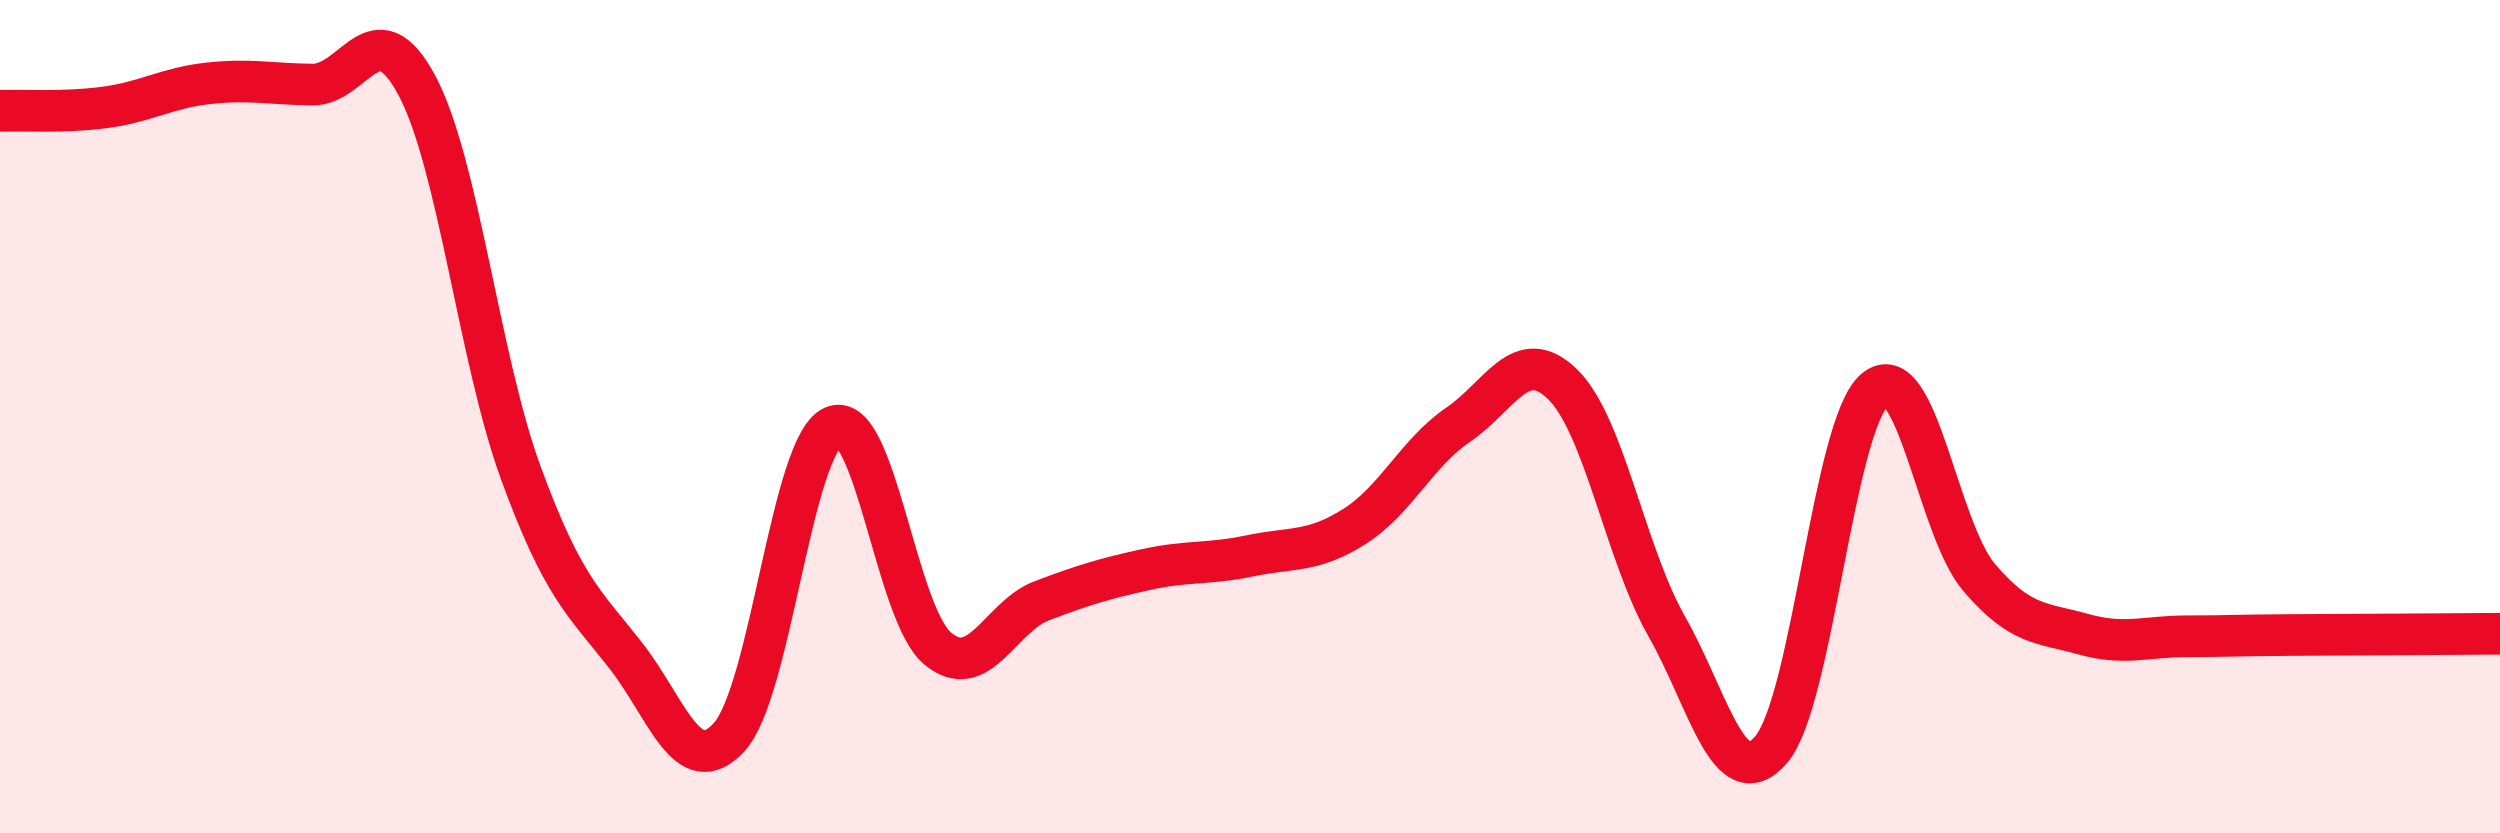
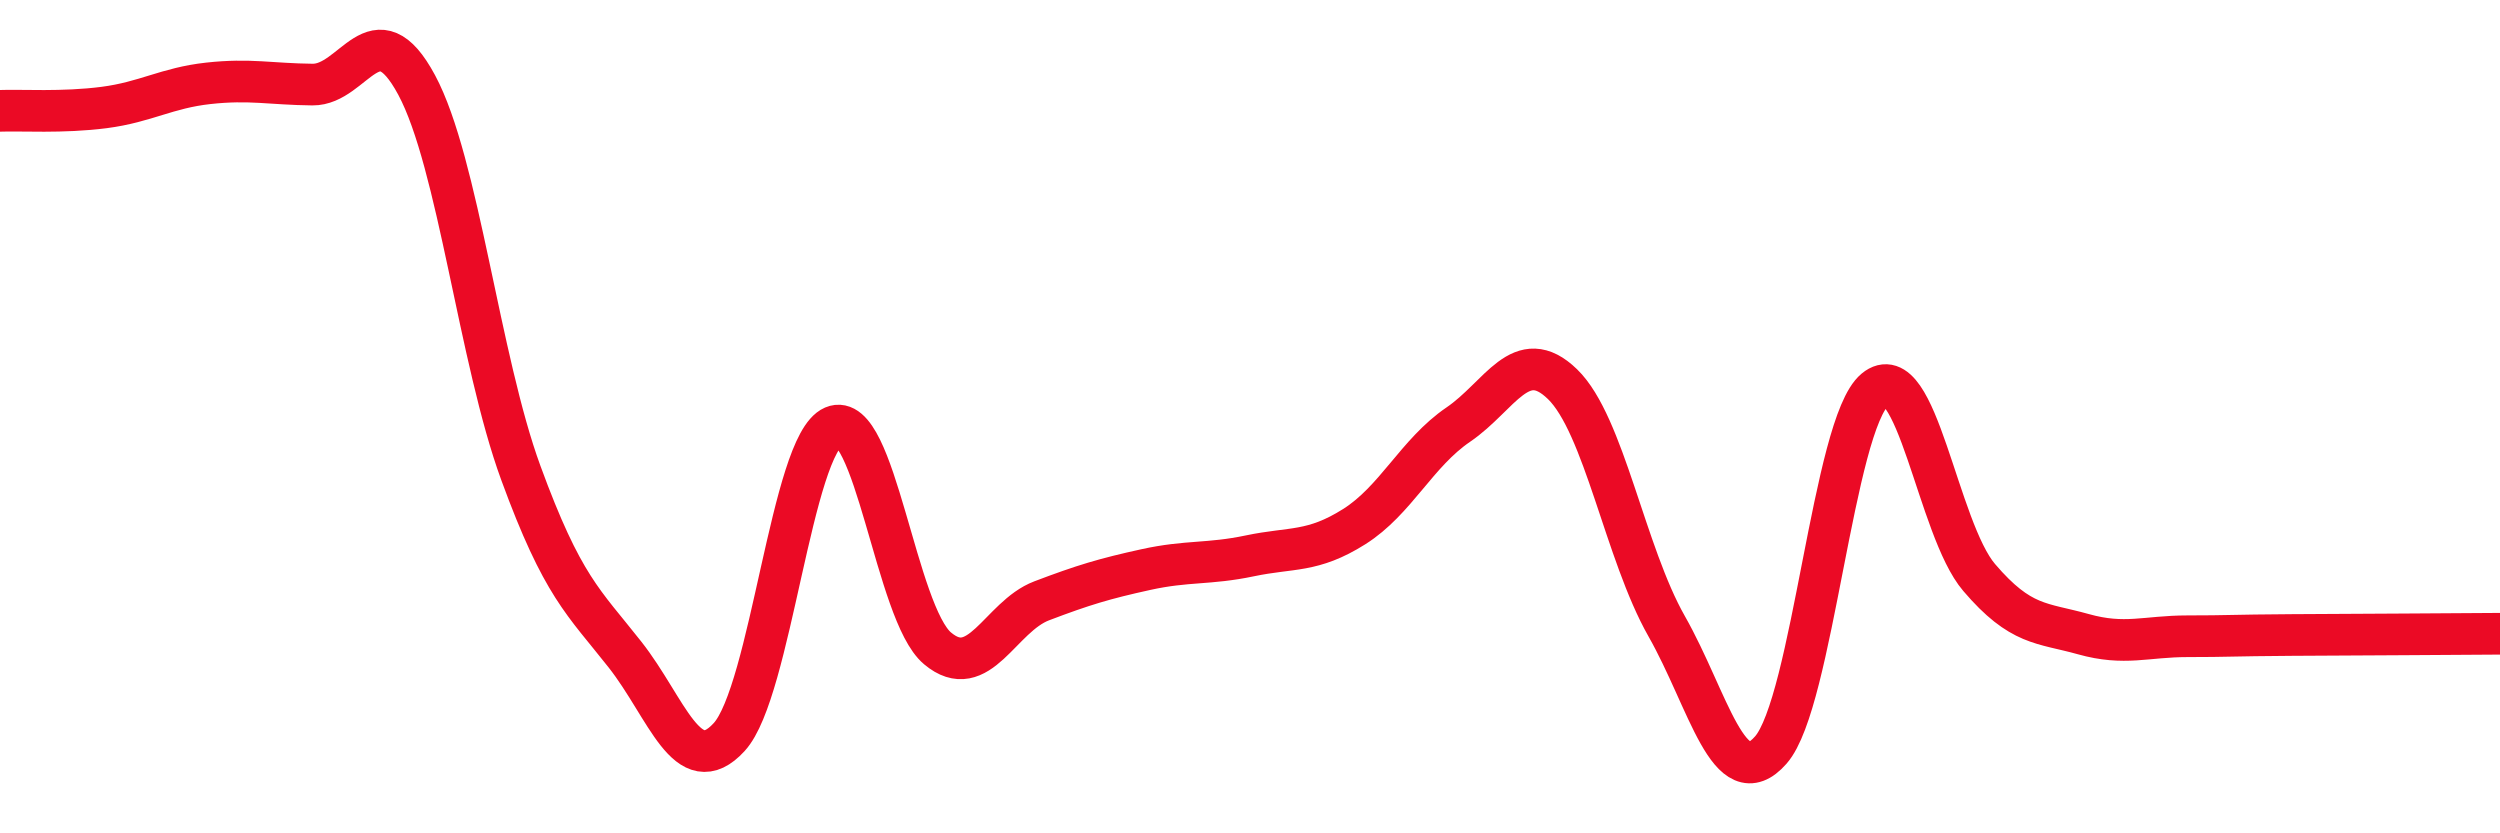
<svg xmlns="http://www.w3.org/2000/svg" width="60" height="20" viewBox="0 0 60 20">
-   <path d="M 0,2.66 C 0.5,2.64 1.5,2.71 2.5,2.58 C 3.5,2.45 4,2.11 5,2 C 6,1.89 6.5,2.02 7.5,2.03 C 8.5,2.04 9,0.18 10,2.04 C 11,3.9 11.5,8.62 12.5,11.35 C 13.5,14.08 14,14.44 15,15.71 C 16,16.98 16.5,18.78 17.5,17.69 C 18.5,16.6 19,10.67 20,10.24 C 21,9.81 21.5,14.72 22.5,15.56 C 23.5,16.4 24,14.8 25,14.42 C 26,14.04 26.5,13.89 27.5,13.67 C 28.5,13.45 29,13.55 30,13.34 C 31,13.13 31.5,13.27 32.5,12.64 C 33.5,12.01 34,10.87 35,10.19 C 36,9.51 36.5,8.25 37.5,9.22 C 38.5,10.19 39,13.27 40,15.03 C 41,16.79 41.5,19.14 42.5,18 C 43.5,16.86 44,10.18 45,9.35 C 46,8.52 46.5,12.69 47.5,13.86 C 48.5,15.03 49,14.94 50,15.22 C 51,15.5 51.5,15.27 52.5,15.27 C 53.5,15.27 53.5,15.25 55,15.24 C 56.5,15.23 59,15.22 60,15.21L60 20L0 20Z" fill="#EB0A25" opacity="0.1" stroke-linecap="round" stroke-linejoin="round" />
  <path d="M 0,2.66 C 0.5,2.64 1.5,2.71 2.5,2.58 C 3.5,2.45 4,2.11 5,2 C 6,1.89 6.5,2.02 7.5,2.03 C 8.5,2.04 9,0.18 10,2.04 C 11,3.9 11.5,8.62 12.5,11.35 C 13.5,14.08 14,14.44 15,15.71 C 16,16.98 16.5,18.78 17.5,17.69 C 18.5,16.6 19,10.67 20,10.24 C 21,9.81 21.5,14.72 22.5,15.56 C 23.5,16.4 24,14.8 25,14.42 C 26,14.04 26.5,13.89 27.5,13.67 C 28.5,13.45 29,13.55 30,13.34 C 31,13.13 31.5,13.27 32.5,12.64 C 33.5,12.01 34,10.87 35,10.19 C 36,9.51 36.5,8.25 37.5,9.22 C 38.5,10.19 39,13.27 40,15.03 C 41,16.79 41.5,19.14 42.5,18 C 43.5,16.86 44,10.18 45,9.35 C 46,8.52 46.5,12.69 47.5,13.86 C 48.5,15.03 49,14.94 50,15.22 C 51,15.5 51.5,15.27 52.5,15.27 C 53.5,15.27 53.5,15.25 55,15.24 C 56.5,15.23 59,15.22 60,15.21" stroke="#EB0A25" stroke-width="1" fill="none" stroke-linecap="round" stroke-linejoin="round" />
</svg>